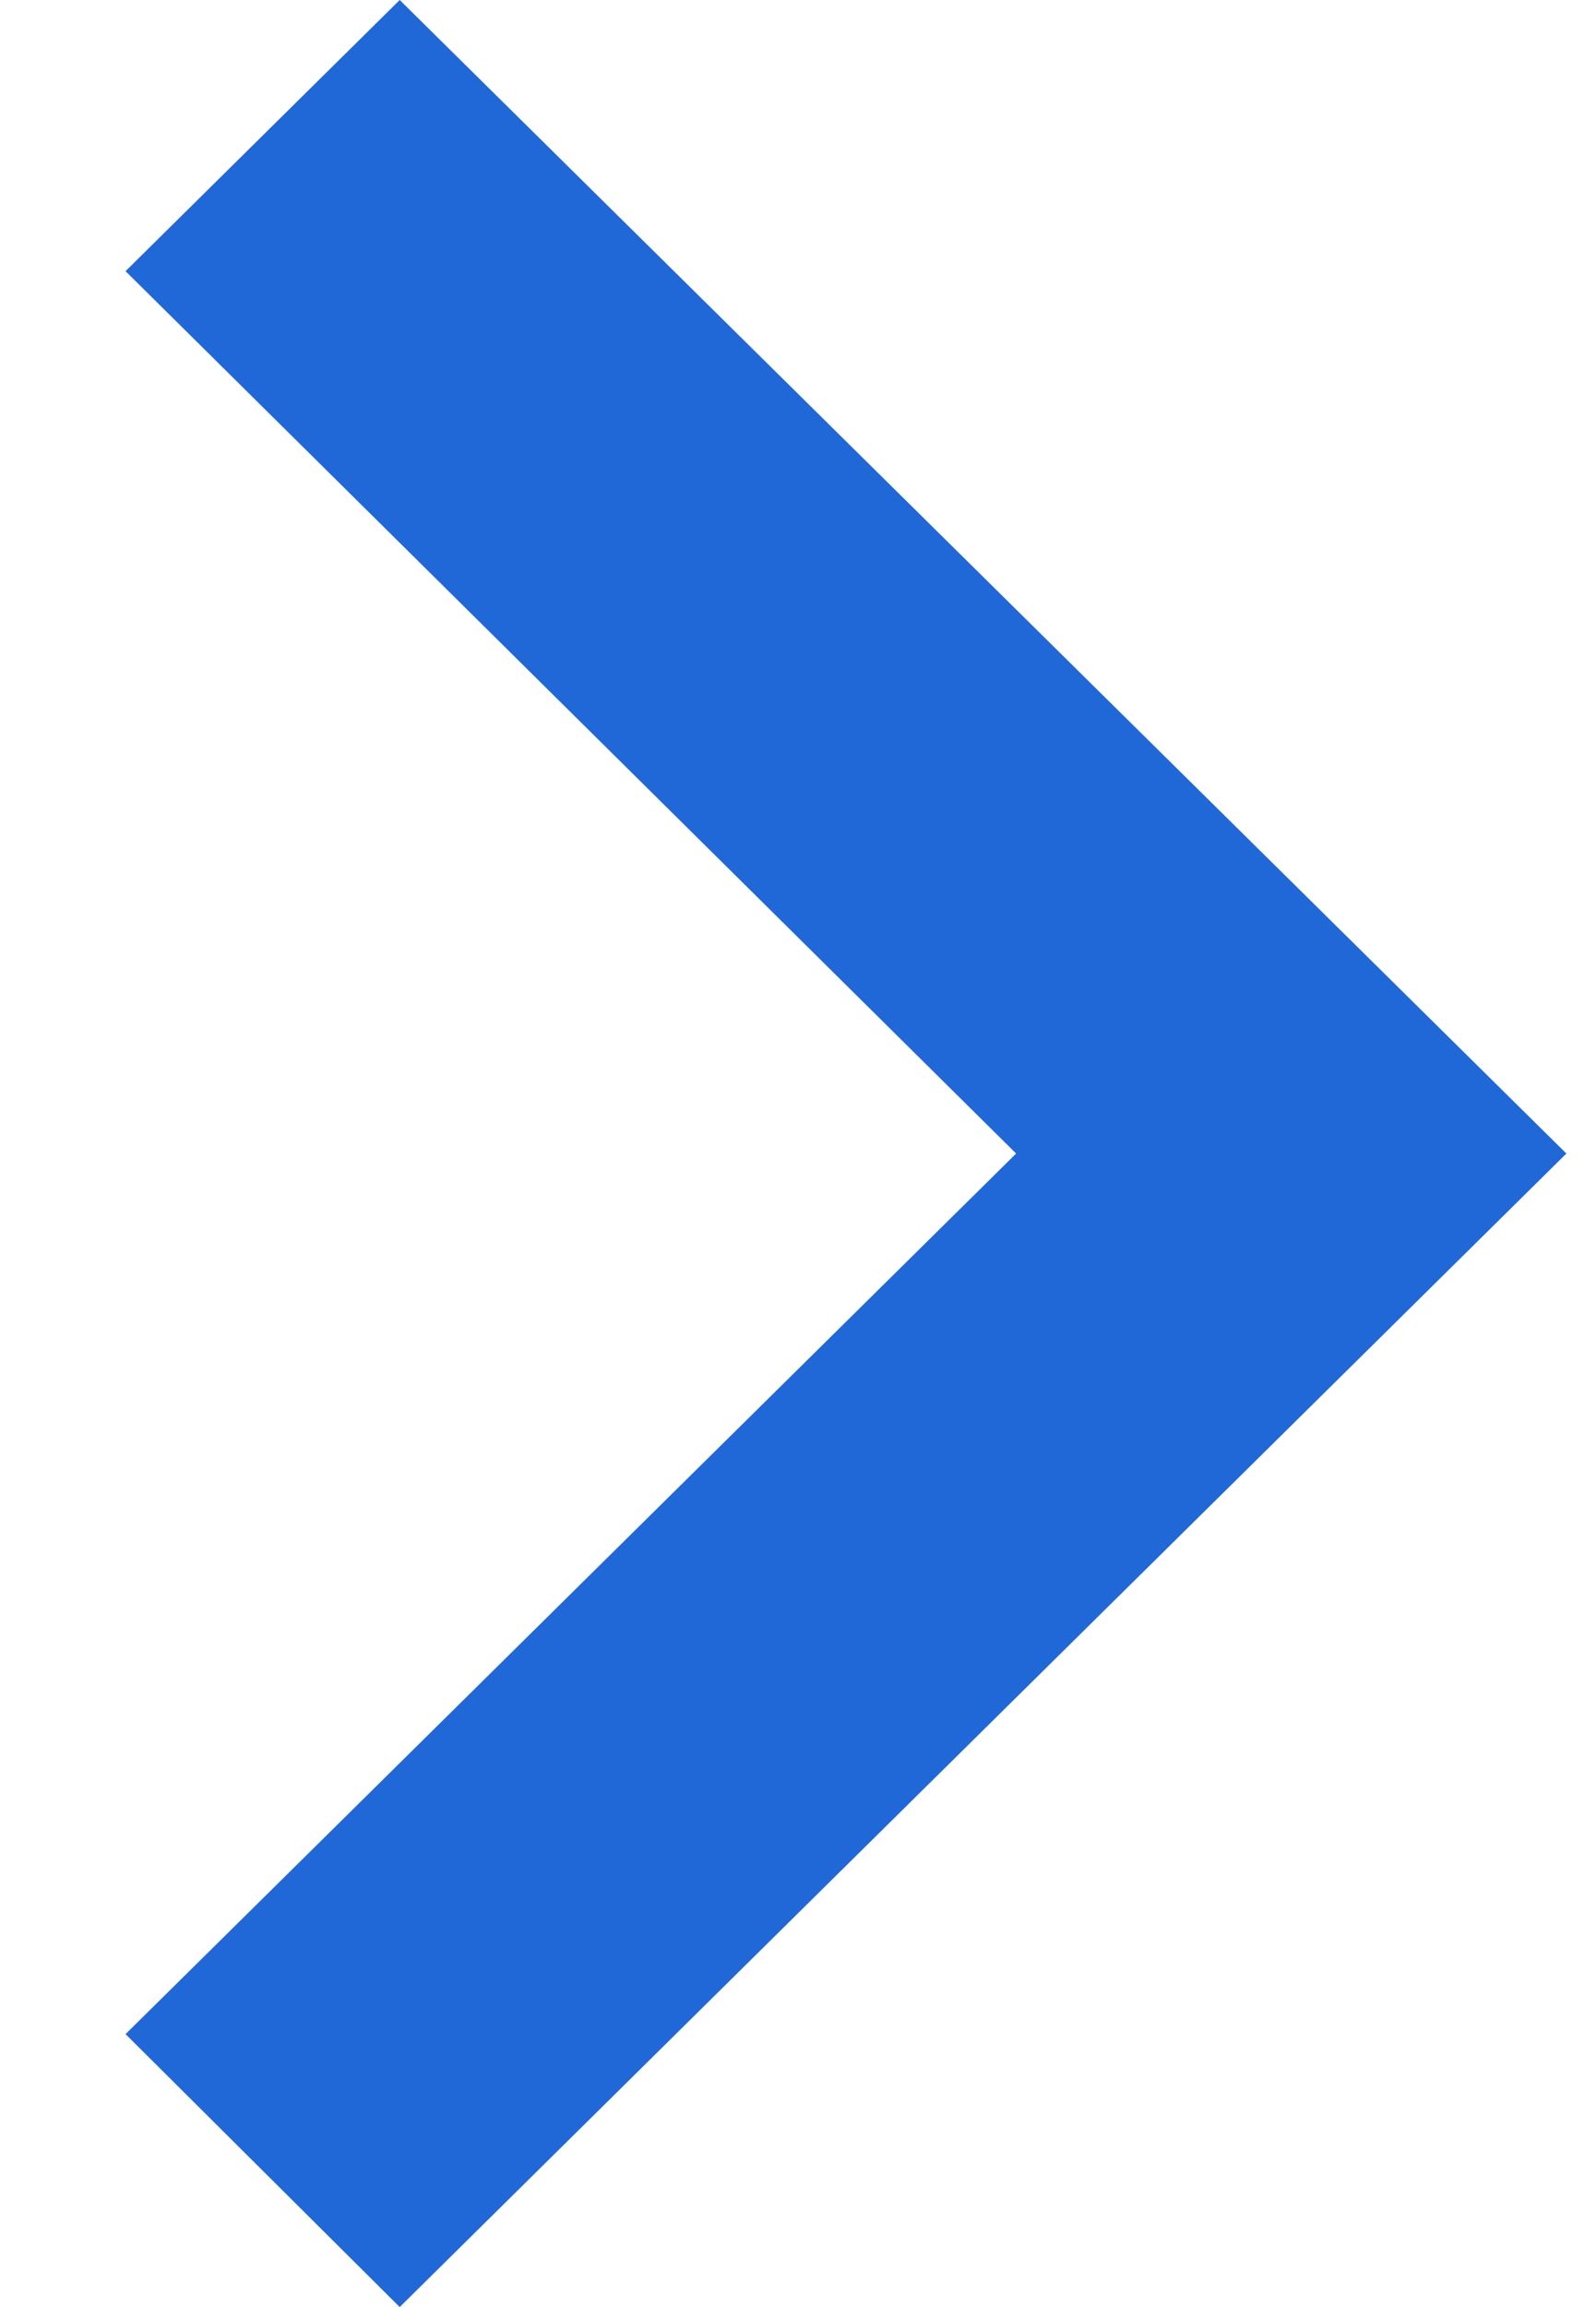
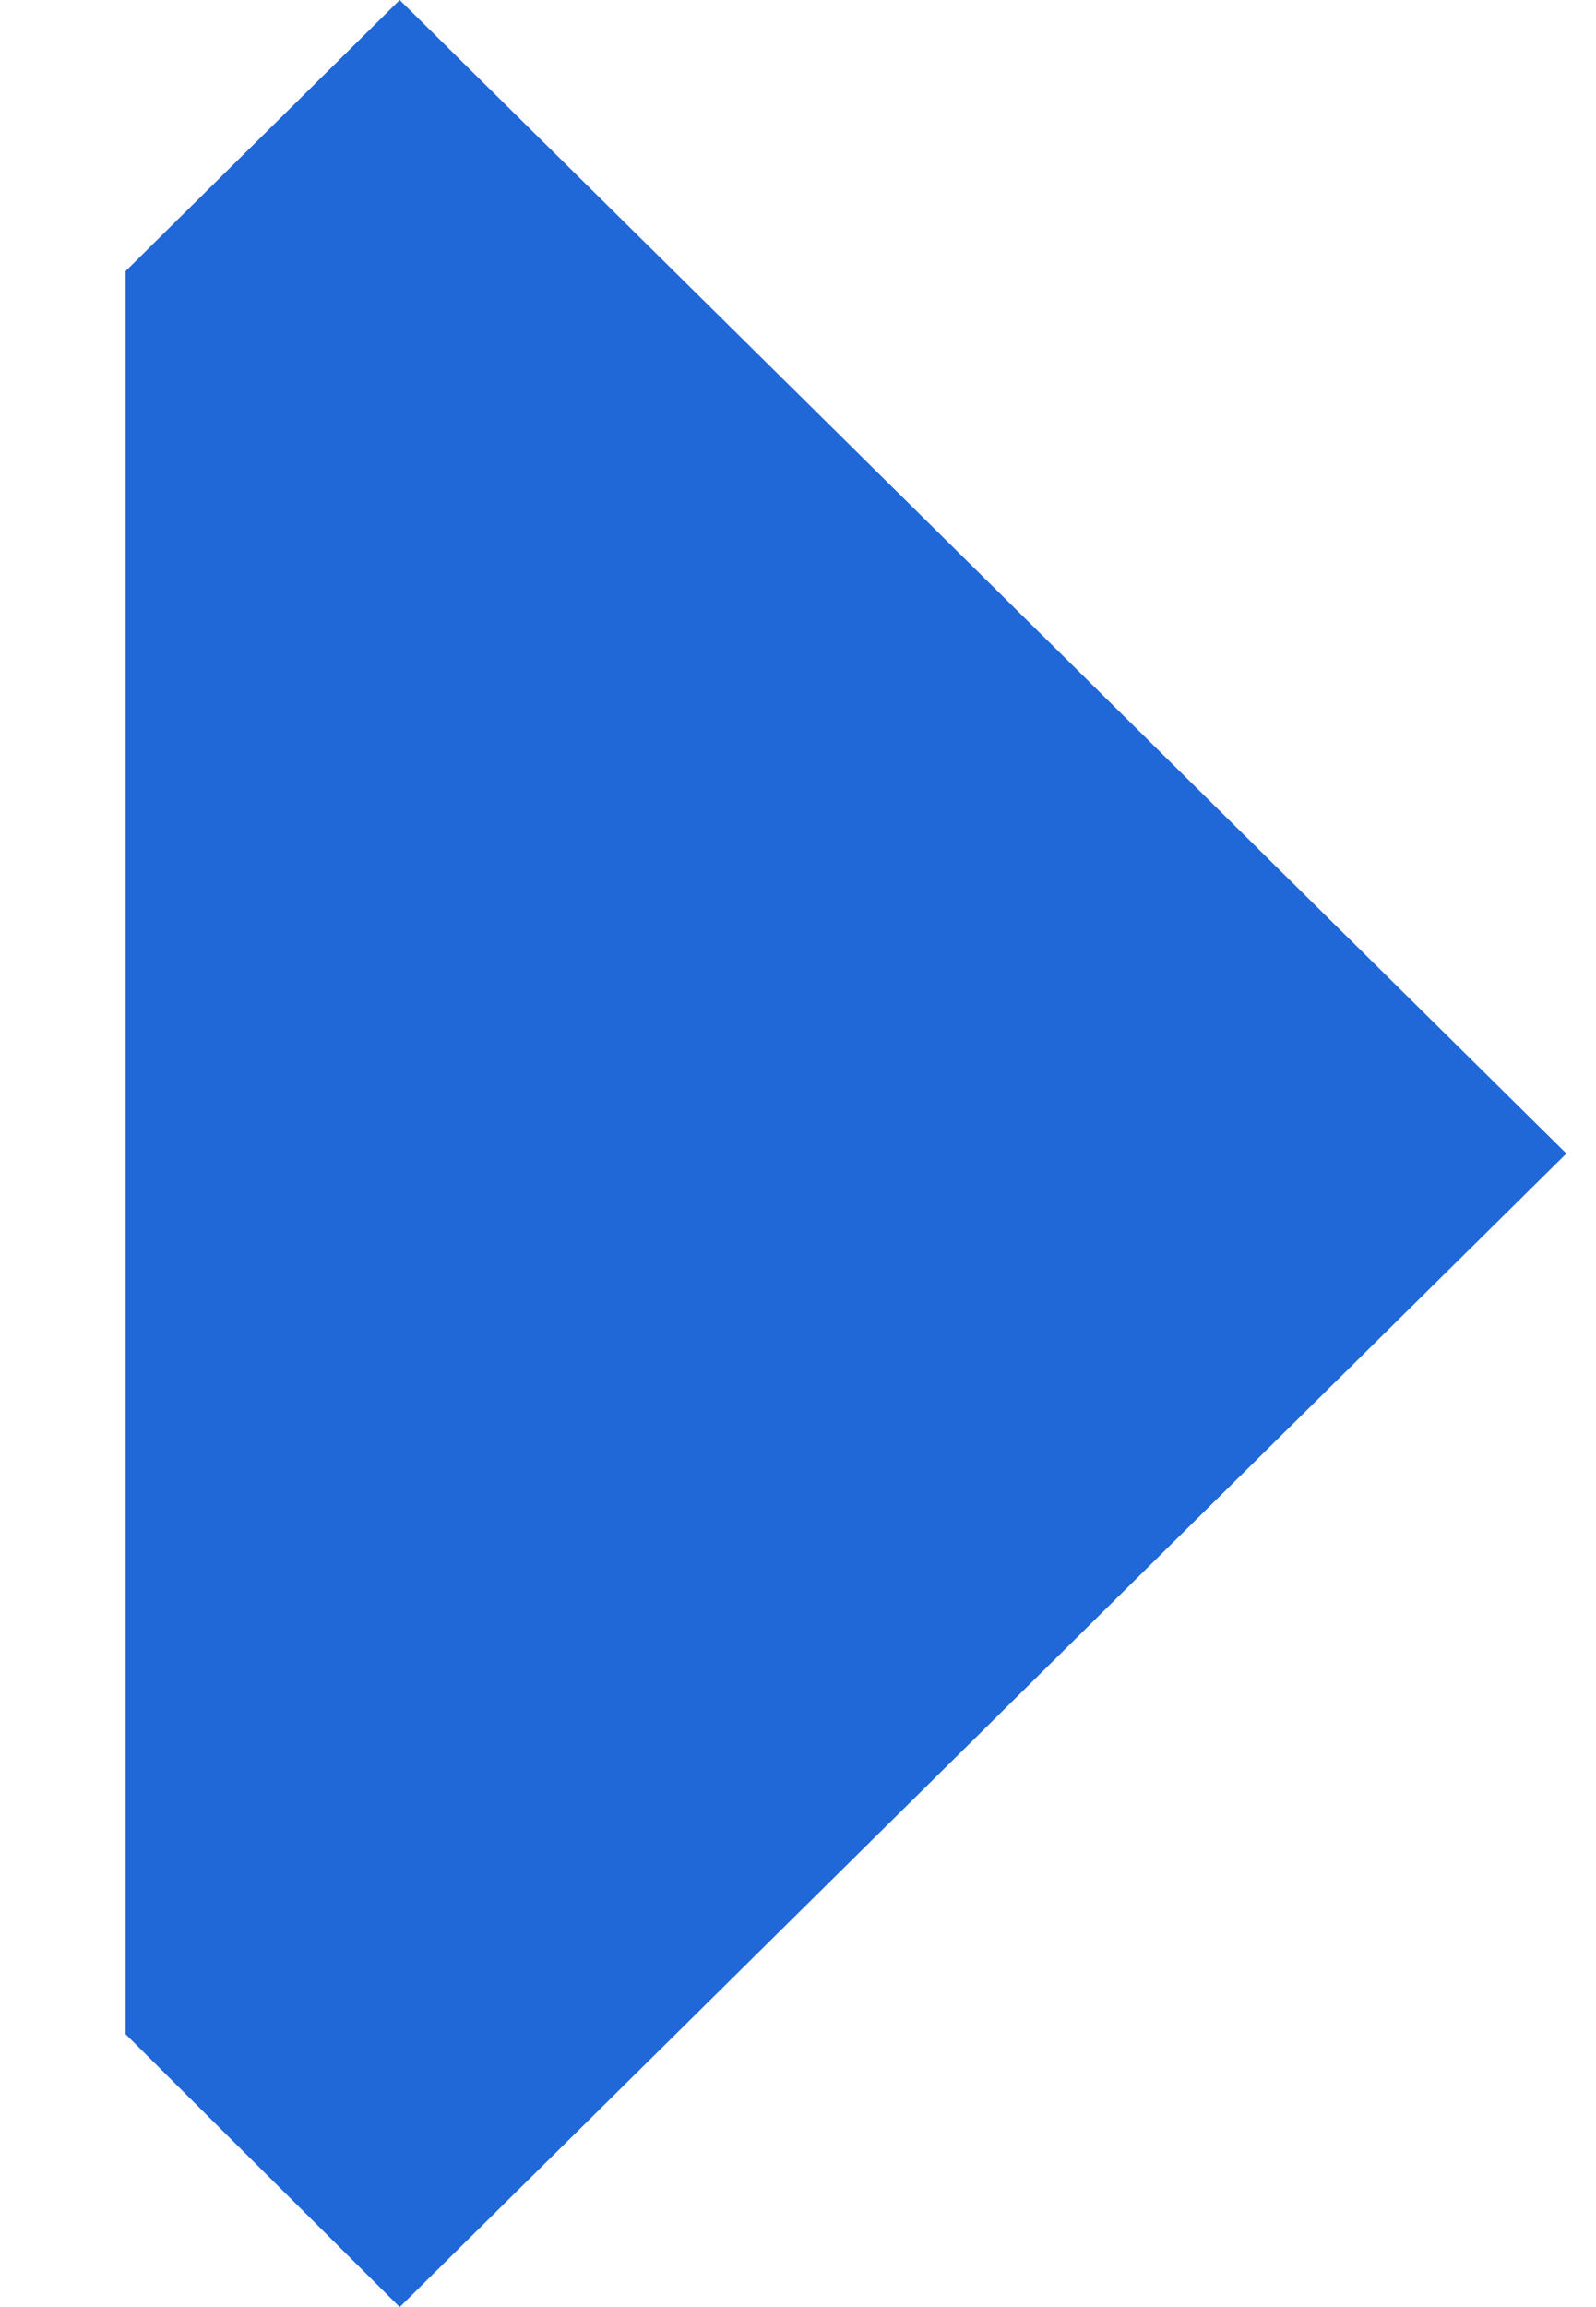
<svg xmlns="http://www.w3.org/2000/svg" width="9" height="13" viewBox="0 0 9 13" fill="none">
-   <path d="M0.708 11.462L5.73 6.5L0.708 1.528L2.254 0L8.833 6.5L2.254 13L0.708 11.462Z" fill="#2068D8" />
+   <path d="M0.708 11.462L0.708 1.528L2.254 0L8.833 6.5L2.254 13L0.708 11.462Z" fill="#2068D8" />
</svg>